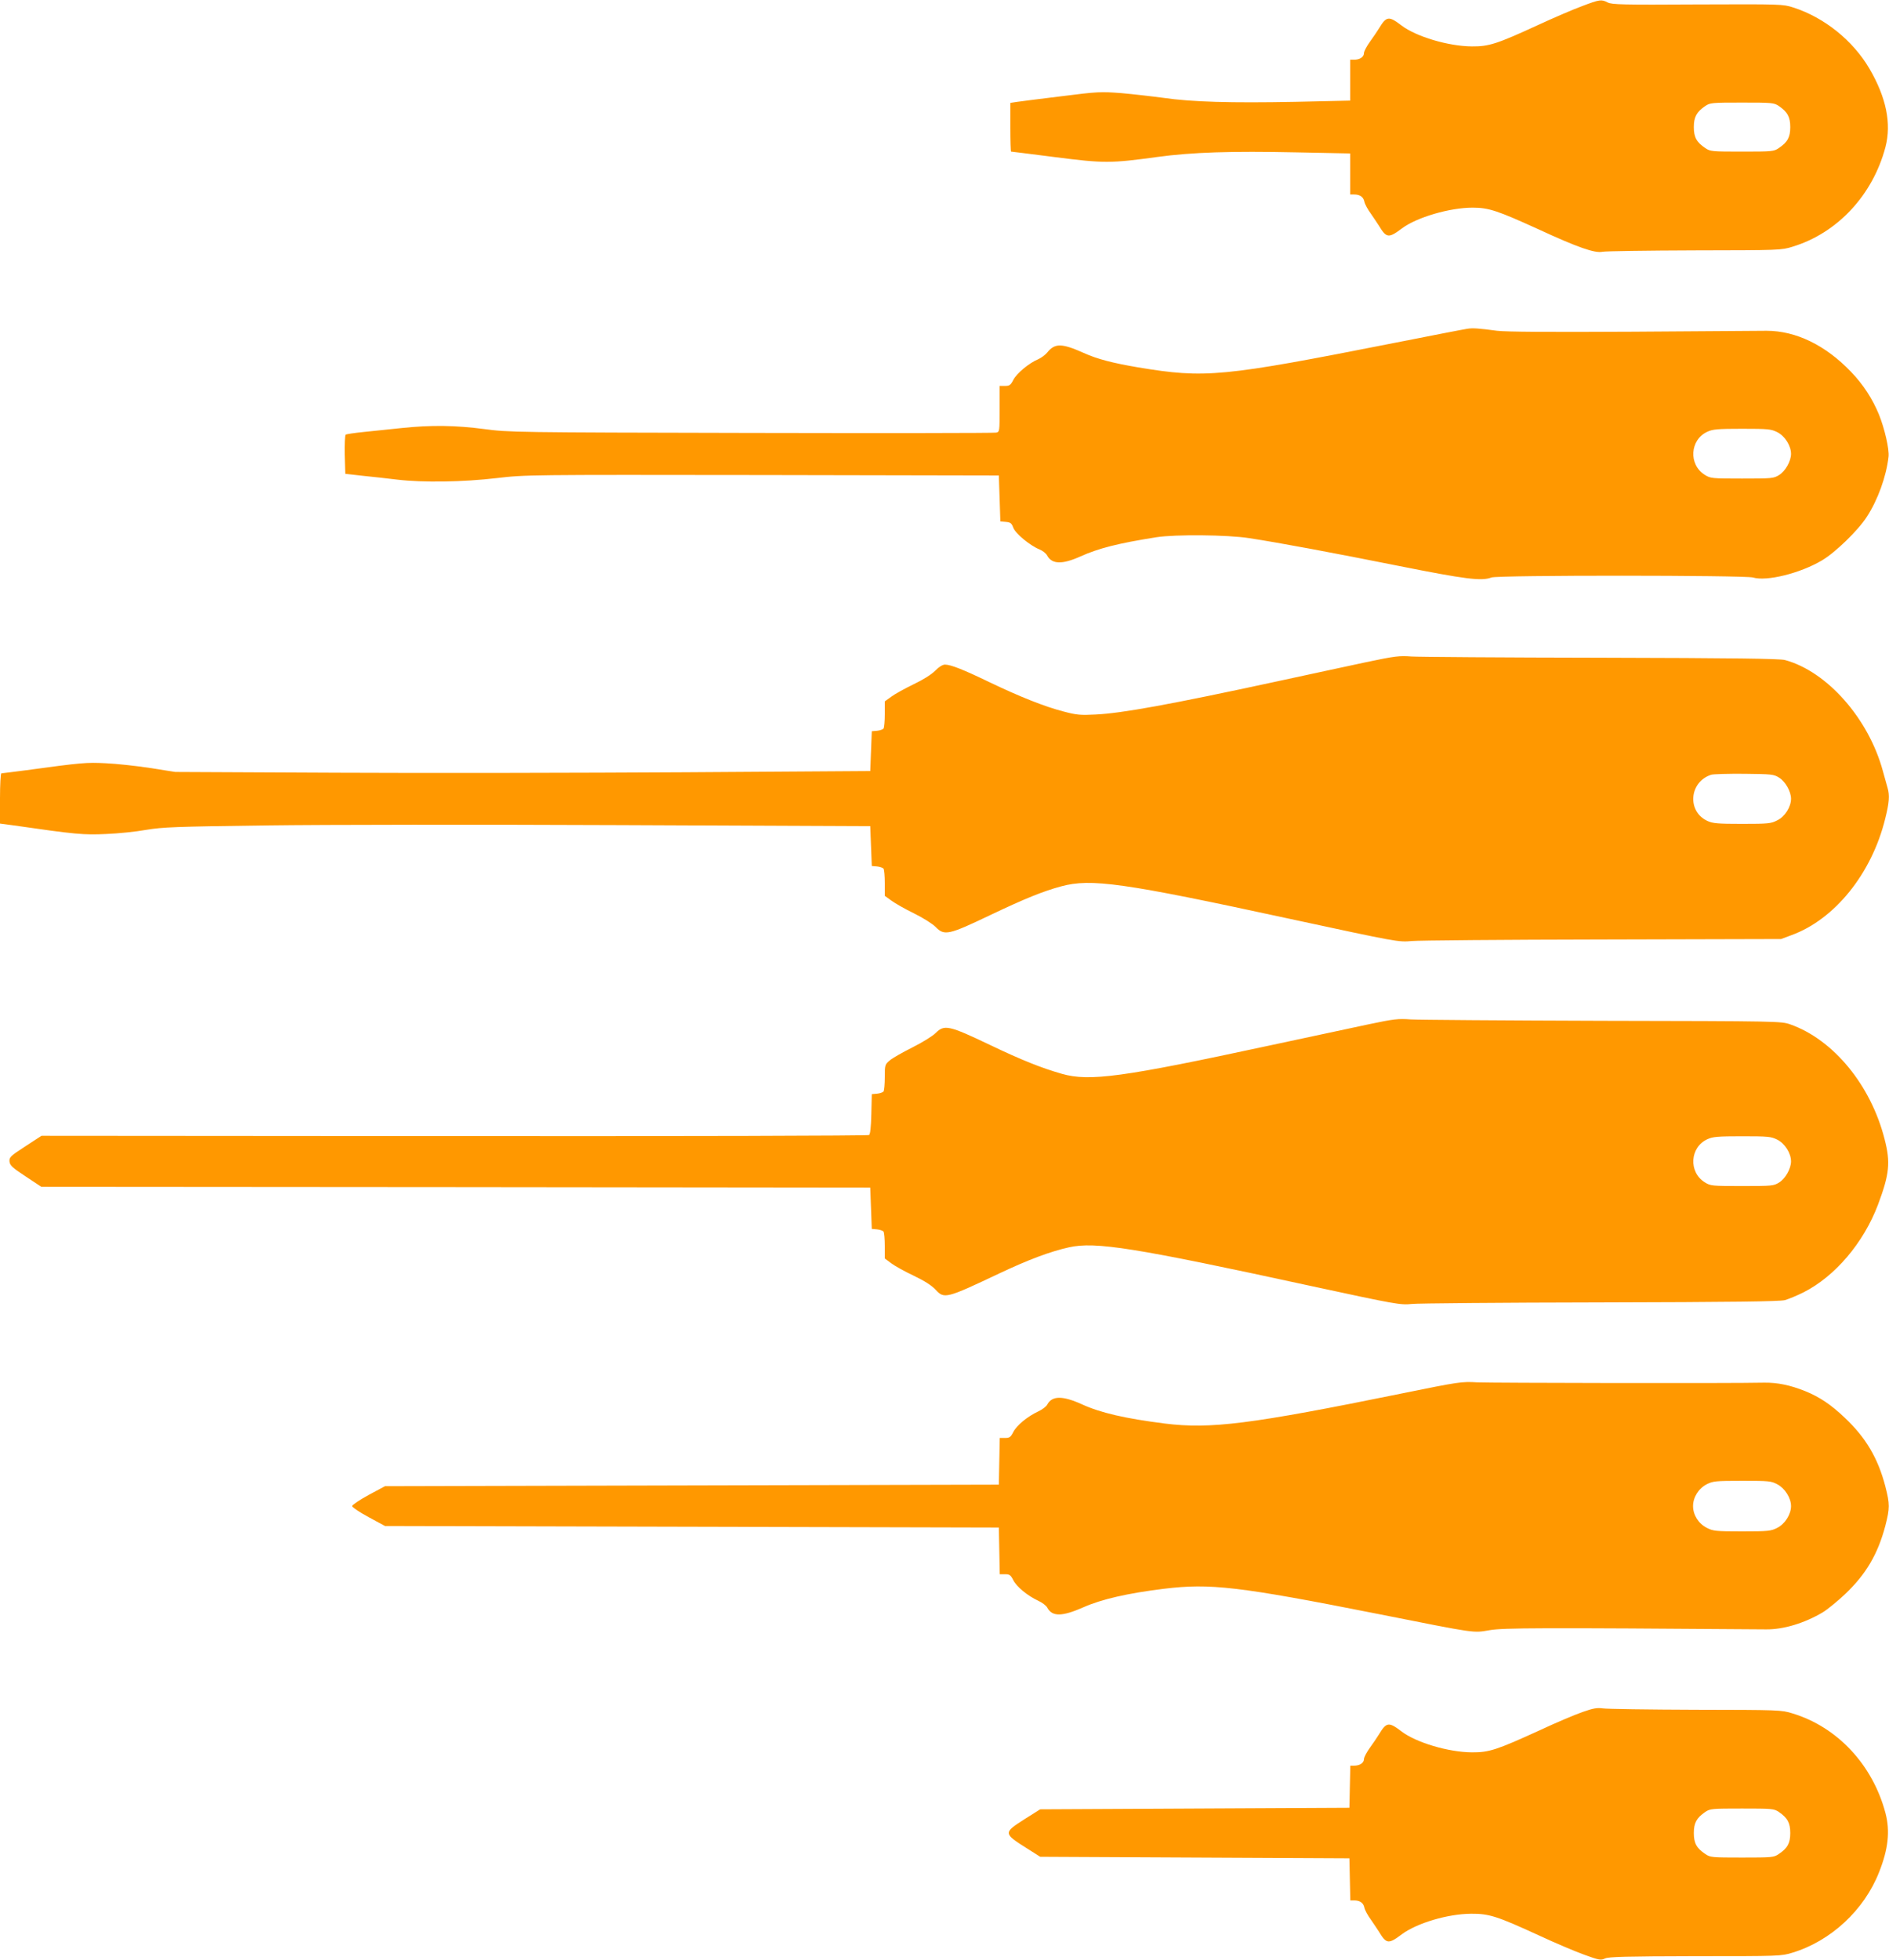
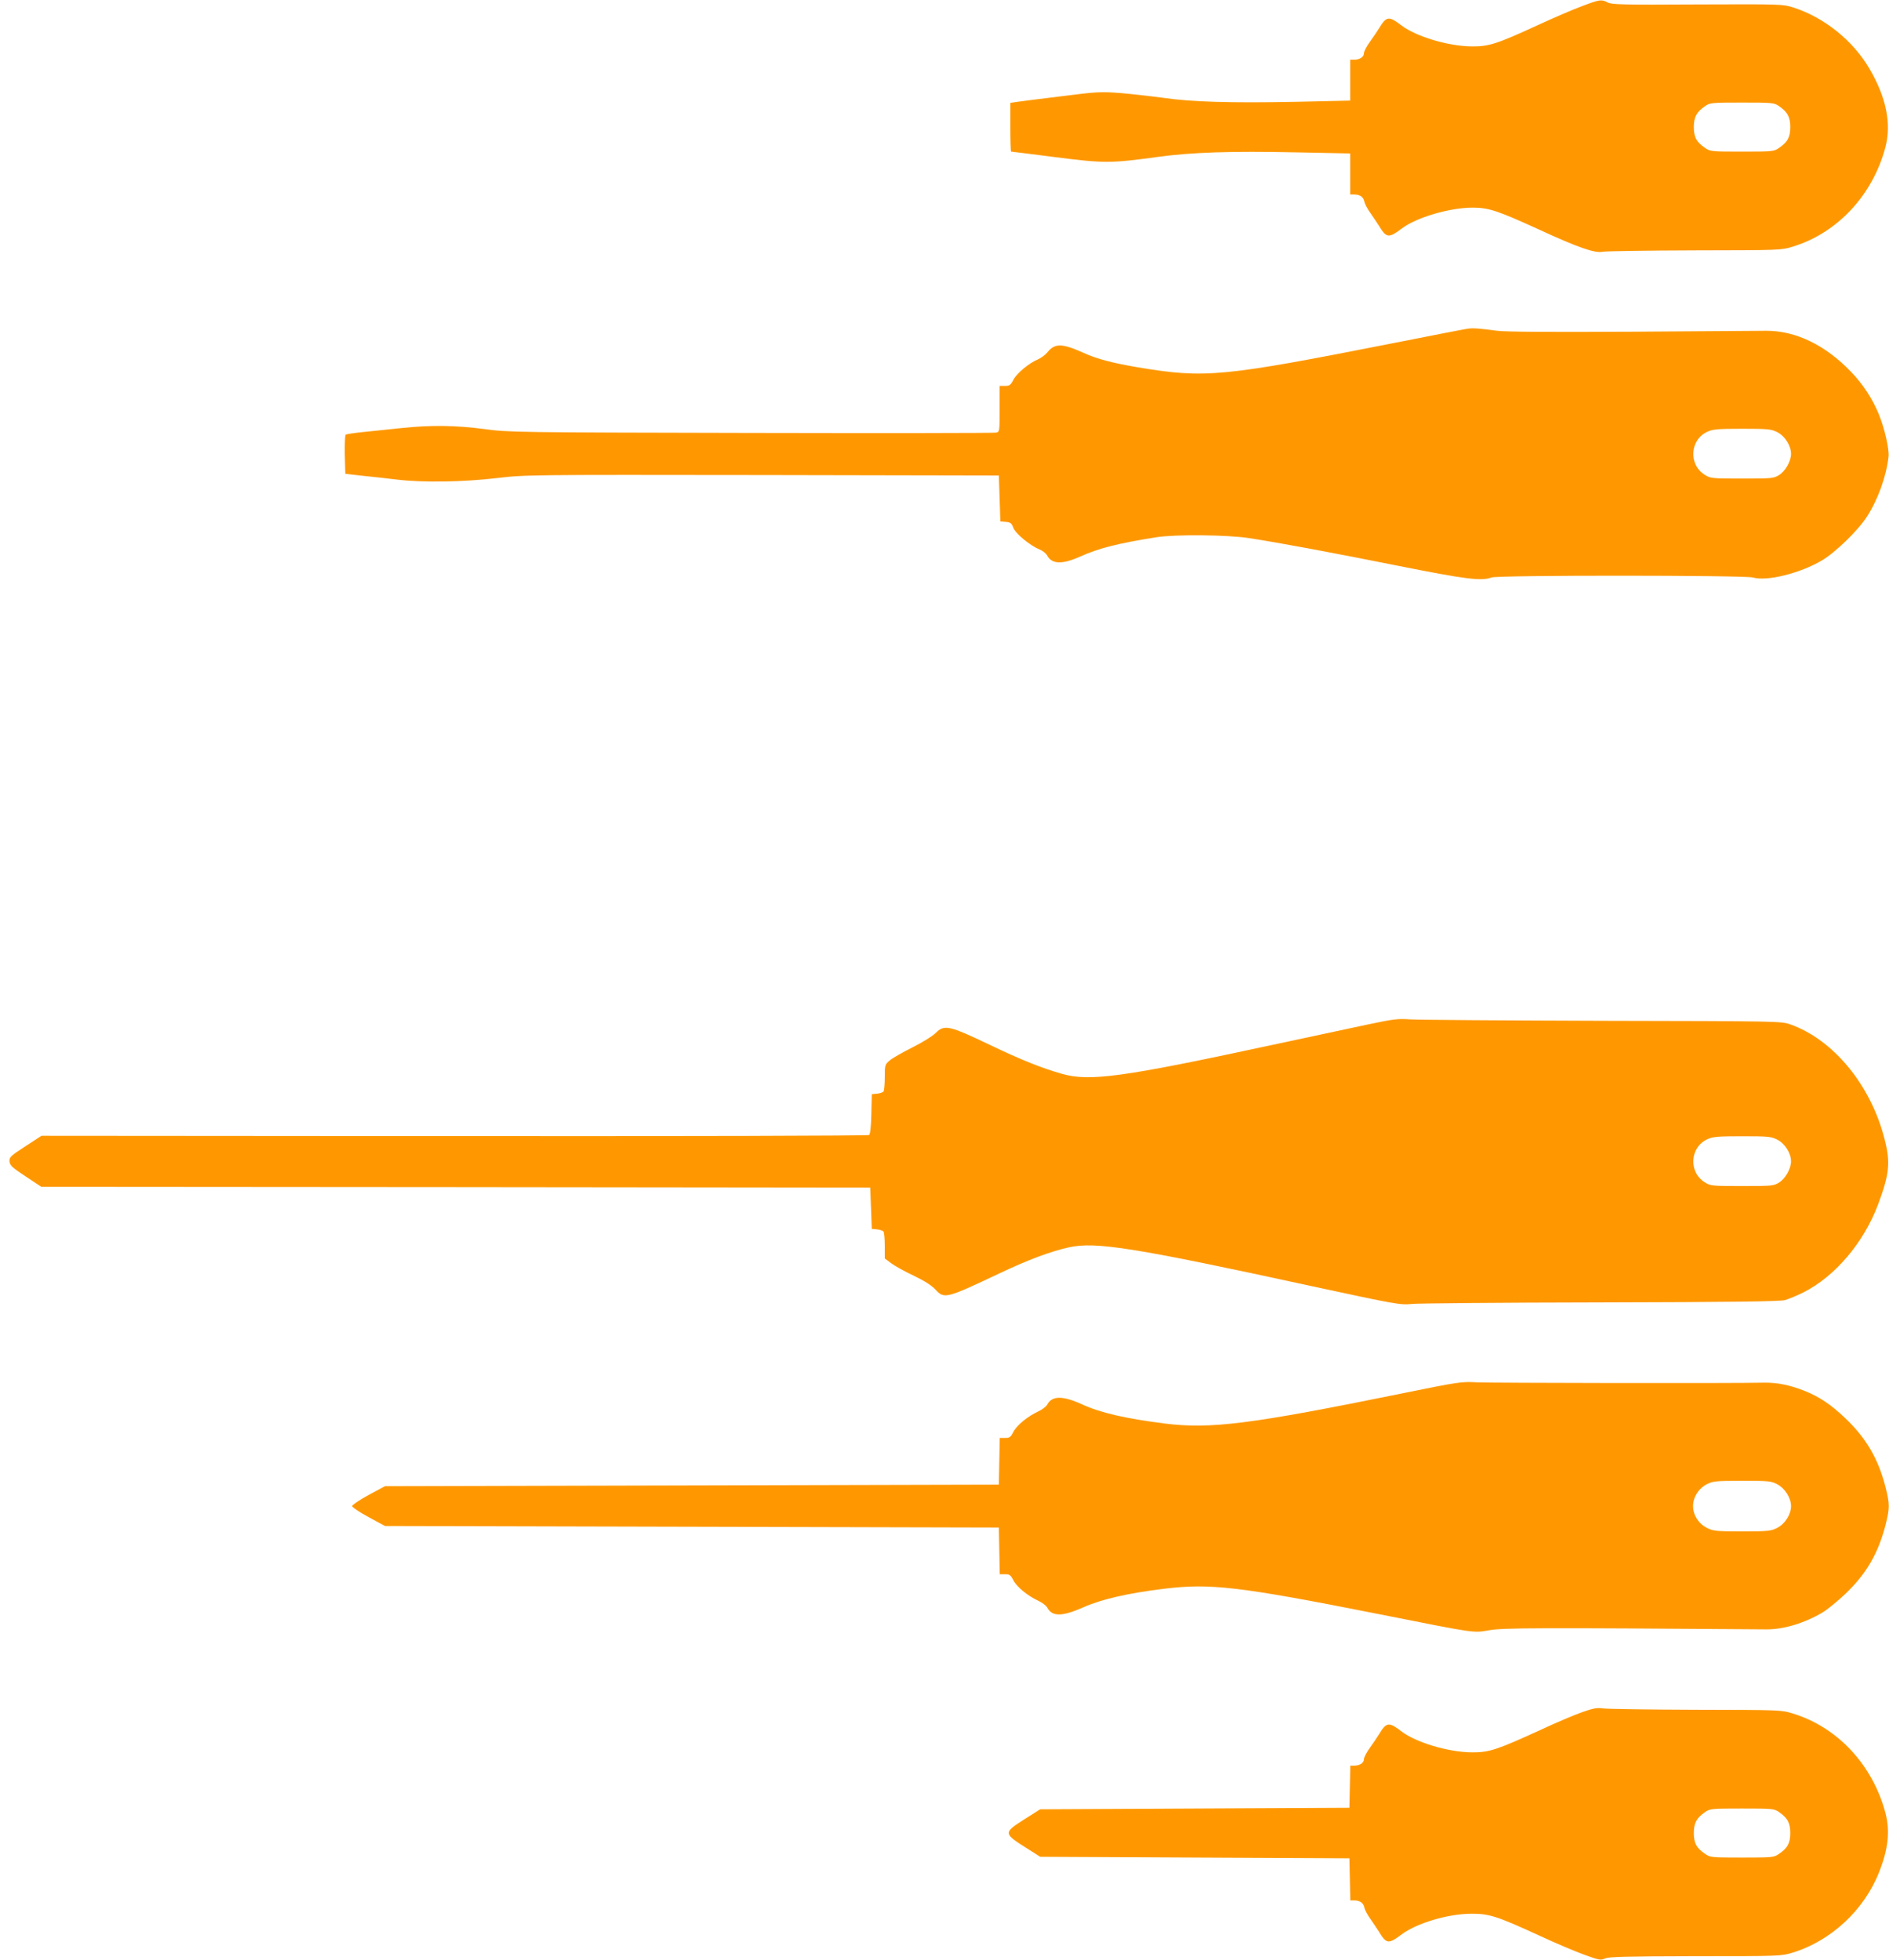
<svg xmlns="http://www.w3.org/2000/svg" version="1.0" width="1234pt" height="1280pt" viewBox="0 0 1234 1280" preserveAspectRatio="xMidYMid meet">
  <g transform="translate(0,1280) scale(0.1,-0.1)" fill="#ff9800" stroke="none">
    <path d="M10335 12760 c-55 -20 -185 -76 -289 -124 -267 -123 -320 -140 -431 -139 -153 1 -365 64 -460 137 -83 63 -98 61 -147 -20 -10 -16 -35 -54 -57 -84 -22 -30 -41 -65 -41 -77 0 -25 -27 -43 -64 -43 l-26 0 0 -134 0 -133 -359 -8 c-422 -8 -674 -1 -861 26 -74 10 -198 24 -275 31 -134 10 -151 10 -395 -21 -140 -17 -272 -34 -292 -37 l-38 -6 0 -159 c0 -87 2 -159 5 -159 2 0 132 -16 287 -36 320 -41 363 -41 668 1 229 31 482 39 911 30 l349 -7 0 -134 0 -134 26 0 c38 0 61 -16 67 -48 3 -15 22 -50 42 -77 19 -28 43 -63 53 -79 49 -81 63 -83 151 -17 96 72 312 135 461 135 106 0 164 -20 436 -144 249 -115 363 -155 413 -144 20 4 290 8 601 9 557 1 566 1 640 24 293 89 524 337 607 651 40 153 5 324 -105 512 -108 184 -295 334 -497 399 -69 22 -75 22 -626 20 -492 -3 -560 -1 -587 13 -41 21 -51 20 -167 -24z m1285 -652 c57 -39 75 -72 75 -138 0 -66 -18 -99 -75 -137 -32 -22 -42 -23 -240 -23 -198 0 -208 1 -240 23 -57 38 -75 71 -75 137 0 66 18 99 75 138 32 21 42 22 240 22 198 0 208 -1 240 -22z" />
    <path d="M9585 10653 c-16 -2 -232 -44 -480 -93 -1121 -221 -1230 -232 -1670 -159 -165 28 -267 54 -355 94 -143 64 -189 65 -238 4 -13 -16 -40 -36 -60 -45 -59 -24 -140 -92 -162 -134 -18 -35 -25 -40 -55 -40 l-35 0 0 -150 c0 -147 0 -150 -22 -155 -13 -3 -734 -4 -1603 -2 -1547 3 -1583 4 -1740 25 -190 25 -349 27 -540 7 -77 -8 -189 -20 -250 -26 -60 -6 -114 -14 -118 -18 -4 -4 -6 -63 -5 -131 l3 -124 115 -13 c63 -6 165 -18 225 -25 167 -20 429 -16 650 10 190 22 194 22 1735 20 l1545 -3 5 -150 5 -150 36 -3 c30 -3 37 -8 48 -37 13 -38 110 -118 172 -143 20 -8 43 -26 50 -40 31 -57 98 -59 216 -6 120 54 246 86 498 126 123 19 465 16 605 -6 208 -32 549 -96 980 -182 432 -86 538 -100 603 -75 41 16 1656 15 1708 0 89 -27 308 27 450 111 86 50 236 195 294 285 72 110 127 263 142 392 6 48 -26 186 -63 277 -41 100 -102 195 -183 279 -166 173 -359 267 -551 267 -41 0 -435 -3 -875 -6 -557 -3 -826 -1 -885 6 -119 16 -161 19 -195 13z m2025 -675 c50 -25 90 -89 90 -142 0 -47 -37 -113 -78 -138 -35 -22 -46 -23 -242 -23 -198 0 -206 1 -243 24 -108 67 -98 230 17 282 35 16 67 19 226 19 173 0 189 -2 230 -22z" />
-     <path d="M8925 8476 c-115 -25 -379 -81 -585 -126 -689 -149 -1011 -208 -1185 -216 -96 -5 -122 -3 -208 20 -121 31 -285 96 -487 193 -168 81 -249 113 -287 113 -15 0 -40 -15 -64 -40 -25 -25 -79 -59 -142 -89 -56 -27 -121 -63 -144 -80 l-43 -31 0 -83 c0 -45 -4 -87 -8 -94 -4 -6 -23 -13 -42 -15 l-35 -3 -5 -130 -5 -130 -1210 -8 c-665 -4 -1687 -6 -2270 -3 l-1060 5 -165 26 c-91 14 -221 28 -290 31 -126 6 -148 5 -529 -47 -79 -10 -148 -19 -152 -19 -5 0 -9 -74 -9 -164 l0 -164 83 -11 c415 -60 463 -64 612 -57 77 3 194 15 260 27 109 18 183 21 790 29 369 5 1406 6 2305 2 l1635 -7 5 -130 5 -130 35 -3 c19 -2 38 -9 42 -15 4 -7 8 -49 8 -94 l0 -83 43 -31 c23 -17 89 -55 147 -83 59 -29 121 -68 142 -89 57 -59 84 -53 358 78 223 106 343 155 462 187 195 53 403 24 1493 -212 706 -152 710 -153 798 -145 40 4 599 9 1242 10 l1170 3 67 25 c284 103 525 403 613 760 27 107 30 153 16 201 -5 17 -19 67 -31 111 -93 343 -365 651 -640 725 -34 9 -335 13 -1200 15 -635 1 -1193 5 -1240 8 -76 6 -106 3 -295 -37z m2697 -754 c41 -25 78 -91 78 -138 0 -53 -40 -117 -90 -141 -41 -21 -57 -23 -230 -23 -159 0 -191 3 -226 19 -135 62 -119 256 25 302 14 4 112 7 216 6 179 -2 192 -3 227 -25z" />
    <path d="M8940 6111 c-102 -22 -394 -84 -650 -139 -957 -206 -1173 -236 -1354 -184 -133 38 -263 90 -466 187 -272 130 -301 136 -358 79 -20 -20 -88 -62 -152 -94 -64 -32 -131 -70 -148 -85 -31 -26 -32 -29 -32 -108 0 -45 -4 -87 -8 -94 -4 -6 -23 -13 -42 -15 l-35 -3 -3 -130 c-2 -88 -7 -132 -15 -137 -7 -5 -1226 -8 -2709 -7 l-2697 2 -106 -69 c-98 -64 -105 -71 -103 -99 3 -25 17 -39 105 -97 l103 -68 2707 -2 2708 -3 5 -135 5 -135 35 -3 c19 -2 38 -9 42 -15 4 -7 8 -49 8 -94 l0 -81 43 -32 c23 -17 89 -54 147 -81 71 -34 117 -64 142 -91 56 -61 69 -58 413 105 195 92 334 144 459 172 172 38 422 -1 1586 -254 551 -119 579 -124 654 -116 33 4 585 9 1226 10 868 2 1176 6 1210 15 24 7 78 29 120 50 207 104 394 324 488 573 75 200 83 276 43 429 -90 353 -335 650 -617 749 -58 20 -74 21 -1224 23 -641 2 -1205 6 -1255 9 -81 6 -109 3 -275 -32z m2670 -753 c50 -25 90 -89 90 -142 0 -47 -37 -113 -78 -138 -35 -22 -46 -23 -242 -23 -198 0 -206 1 -243 24 -108 67 -98 230 17 282 35 16 67 19 226 19 173 0 189 -2 230 -22z" />
    <path d="M9155 3700 c-989 -201 -1246 -233 -1545 -196 -260 33 -421 70 -543 126 -126 57 -194 56 -225 -1 -7 -14 -34 -34 -60 -46 -69 -32 -141 -91 -163 -135 -17 -33 -24 -38 -54 -38 l-34 0 -3 -152 -3 -153 -2005 -5 -2005 -5 -108 -58 c-59 -32 -107 -65 -107 -72 0 -7 48 -40 108 -72 l107 -58 2005 -5 2005 -5 3 -152 3 -153 34 0 c30 0 37 -5 54 -38 22 -44 94 -103 163 -135 26 -12 53 -32 60 -46 32 -59 96 -58 235 3 119 53 290 92 526 121 303 37 487 16 1402 -165 650 -129 615 -124 728 -105 90 15 321 16 1805 5 113 -1 249 40 369 111 31 19 96 72 145 118 138 131 215 262 264 447 30 117 30 141 0 258 -48 184 -127 318 -266 449 -92 87 -163 134 -258 173 -98 39 -180 56 -266 55 -217 -5 -1784 -2 -1876 2 -102 6 -116 4 -495 -73z m2456 -593 c49 -26 89 -89 89 -142 0 -54 -40 -117 -90 -142 -41 -21 -57 -23 -230 -23 -173 0 -189 2 -230 23 -54 27 -90 84 -90 142 0 58 36 115 90 143 41 20 57 22 231 22 174 0 189 -1 230 -23z" />
    <path d="M10340 1621 c-47 -16 -175 -70 -284 -121 -278 -127 -329 -144 -441 -143 -153 1 -365 64 -460 137 -83 63 -98 61 -147 -20 -10 -16 -35 -54 -57 -84 -22 -30 -41 -65 -41 -77 0 -25 -27 -43 -64 -43 l-25 0 -3 -137 -3 -138 -1010 -5 -1010 -5 -103 -65 c-139 -89 -139 -92 18 -191 l85 -54 1010 -5 1010 -5 3 -137 3 -138 25 0 c38 0 61 -16 67 -48 3 -15 22 -50 42 -77 19 -28 43 -63 53 -79 49 -81 62 -83 151 -16 98 72 298 132 451 133 117 1 170 -16 444 -142 105 -49 238 -105 296 -126 97 -35 107 -37 135 -24 24 11 136 14 590 15 553 0 561 0 635 23 250 76 468 278 565 525 60 151 73 268 42 386 -83 314 -313 562 -607 651 -74 23 -83 23 -635 24 -308 1 -580 5 -605 9 -36 5 -62 1 -130 -23z m1280 -653 c57 -39 75 -72 75 -138 0 -66 -18 -99 -75 -137 -32 -22 -42 -23 -240 -23 -198 0 -208 1 -240 23 -57 38 -75 71 -75 137 0 66 18 99 75 138 32 21 42 22 240 22 198 0 208 -1 240 -22z" />
  </g>
</svg>